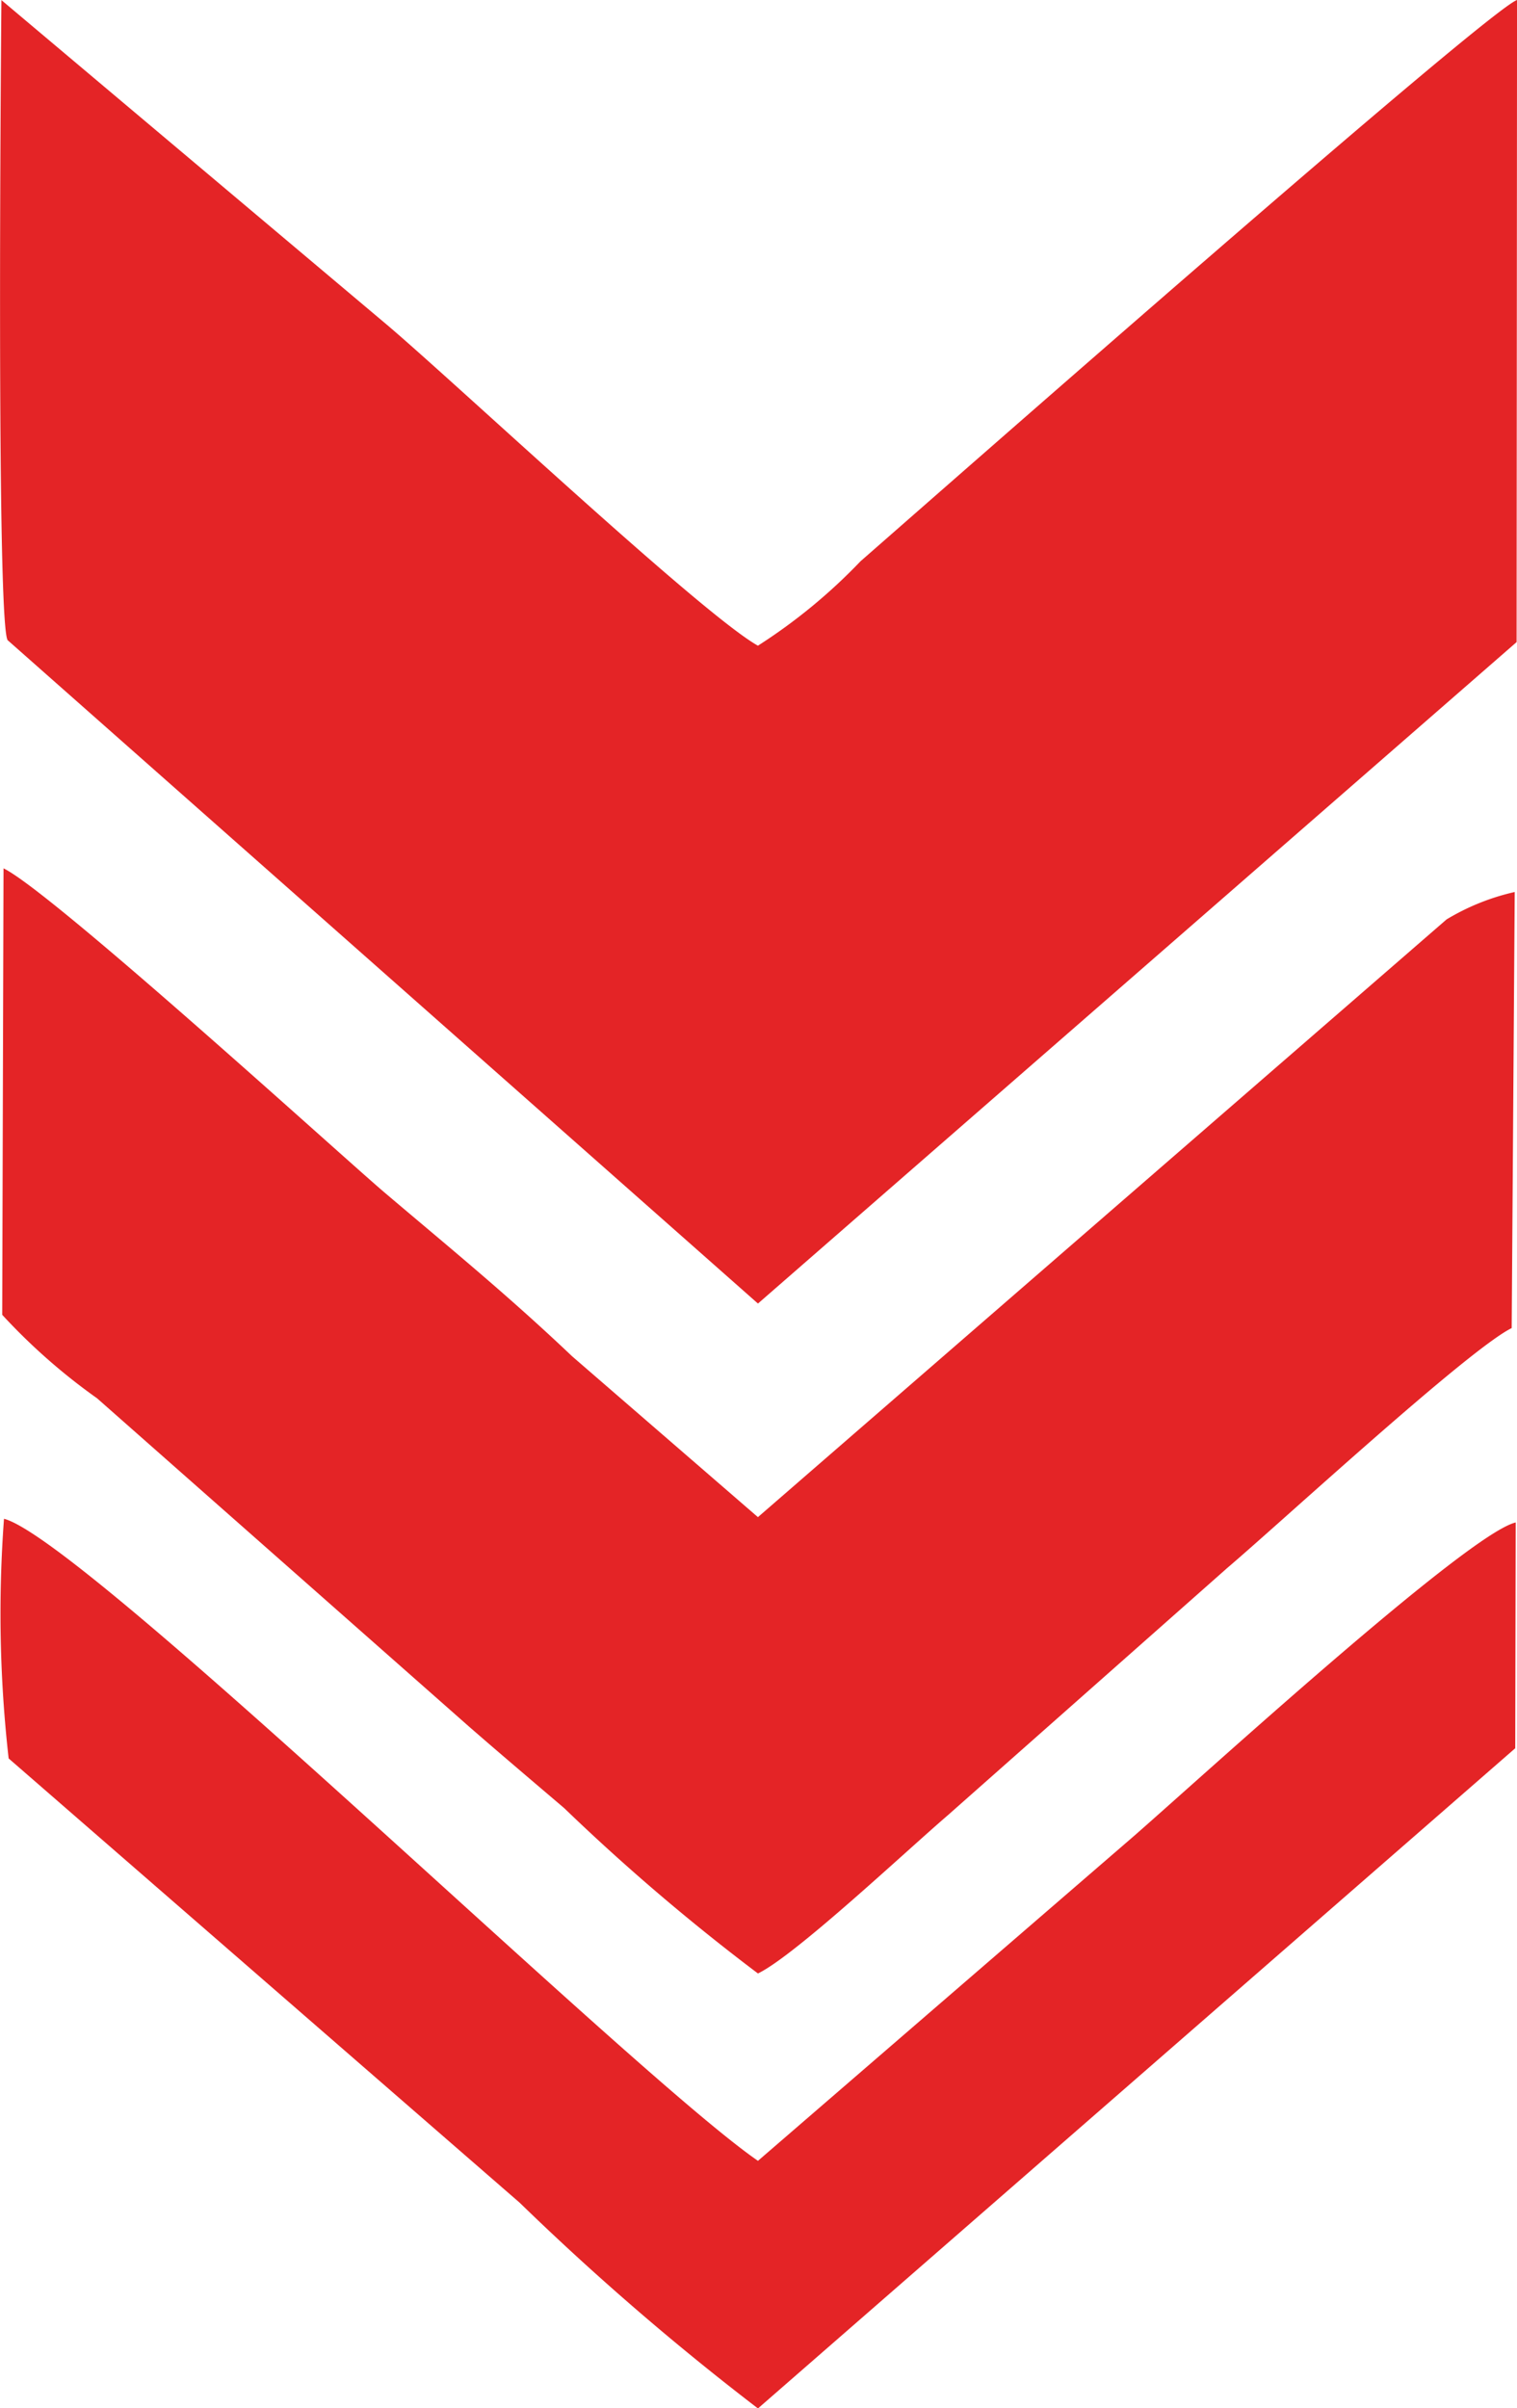
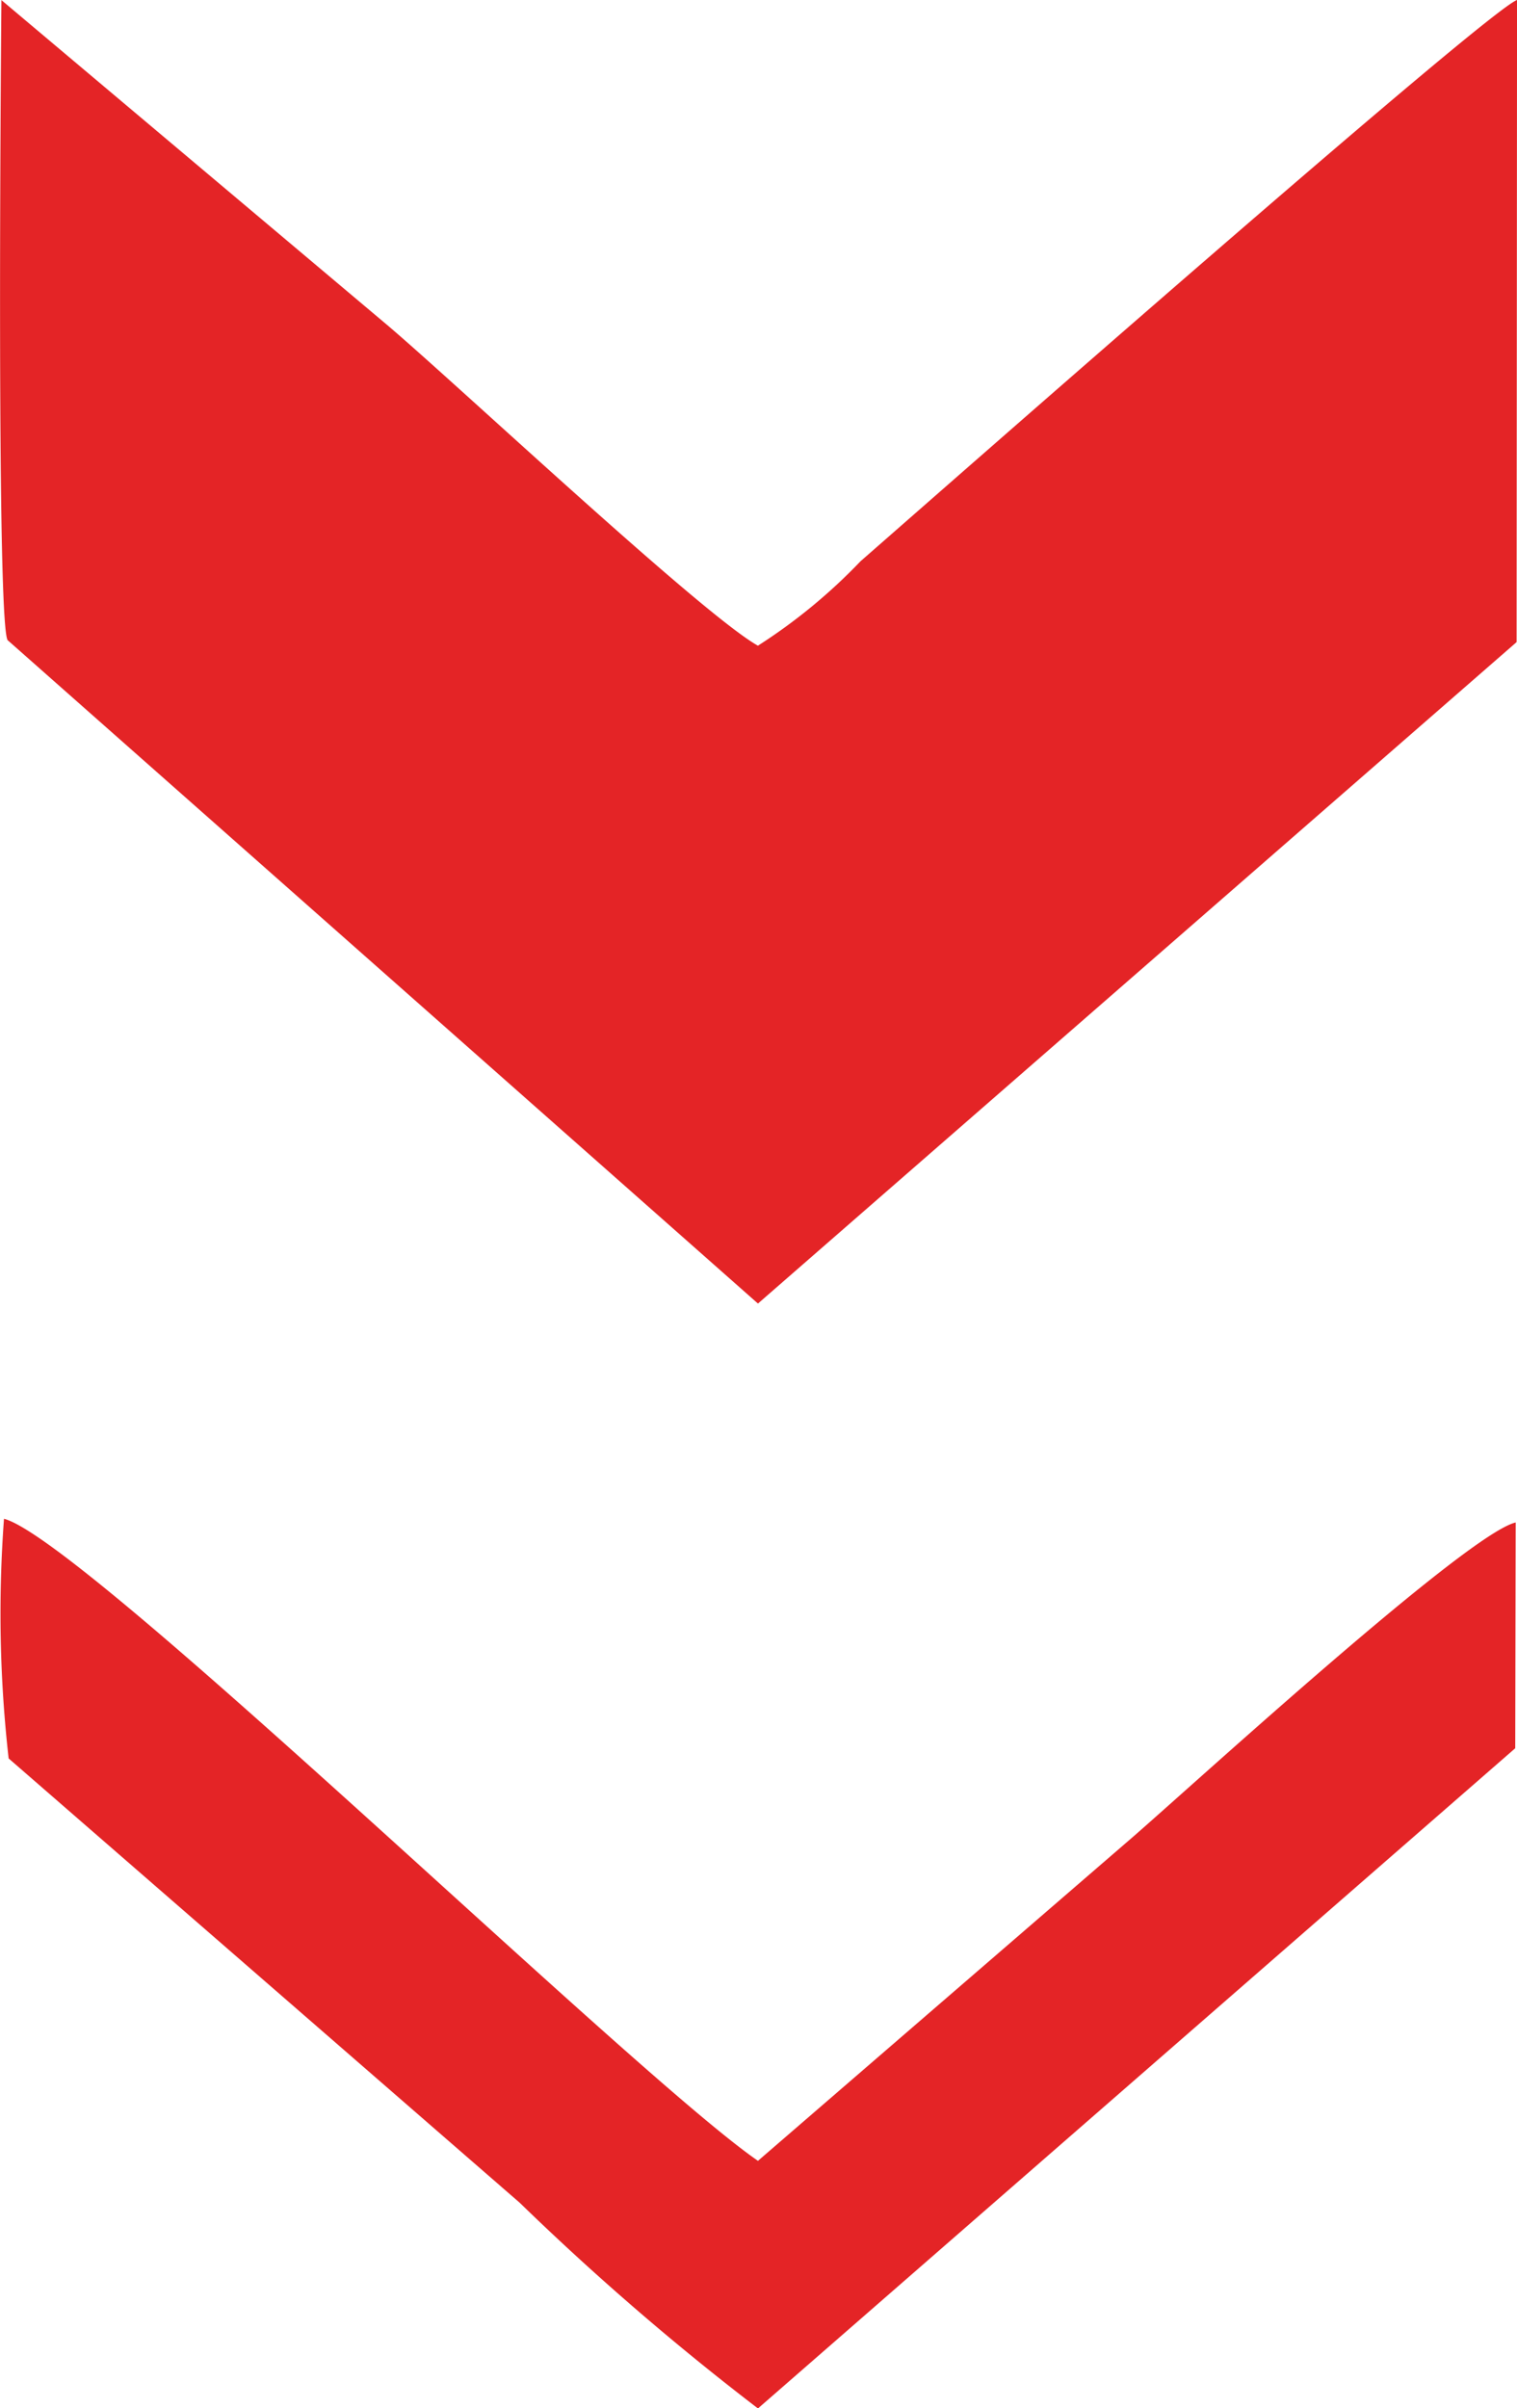
<svg xmlns="http://www.w3.org/2000/svg" width="41.802" height="66.322" viewBox="0 0 41.802 66.322">
  <g id="Group_534" data-name="Group 534" transform="translate(-8113.684 -2451.877)">
    <path id="Path_853" data-name="Path 853" d="M641.526,1736.232l10.619,8.938c1.916,1.622,8.683,7.976,10.228,8.842a15.324,15.324,0,0,0,2.829-2.327c2.25-1.965,17.277-15.176,18.089-15.455l-.012,17.683-20.905,18.216-20.663-18.258c-.327-.079-.2-16.035-.184-17.641Z" transform="translate(7472.196 715.647)" fill="#e42426" fill-rule="evenodd" />
-     <path id="Path_854" data-name="Path 854" d="M642.016,1934.55c1.313.628,9.36,7.96,10.5,8.927,1.75,1.485,3.376,2.808,5.17,4.511l5.12,4.43,18.975-16.46a6.341,6.341,0,0,1,1.879-.756l-.083,12.009c-1.2.593-6.363,5.354-7.836,6.605l-7.689,6.8c-1.183,1.015-4.22,3.875-5.245,4.369a58.169,58.169,0,0,1-5.341-4.555c-.984-.837-1.854-1.576-2.613-2.237l-10.256-9.047a16.609,16.609,0,0,1-2.615-2.3l.036-12.3Z" transform="translate(7471.763 541.24)" fill="#e42426" fill-rule="evenodd" />
    <path id="Path_855" data-name="Path 855" d="M641.867,2089.675a35.493,35.493,0,0,1-.128-6.6c2.225.58,17.331,15.307,20.776,17.682l10.365-8.949c1.947-1.7,9.2-8.327,10.515-8.631l-.013,6.218-20.867,18.181a73.862,73.862,0,0,1-6.563-5.663Z" transform="translate(7472.055 410.628)" fill="#e42426" fill-rule="evenodd" />
  </g>
</svg>